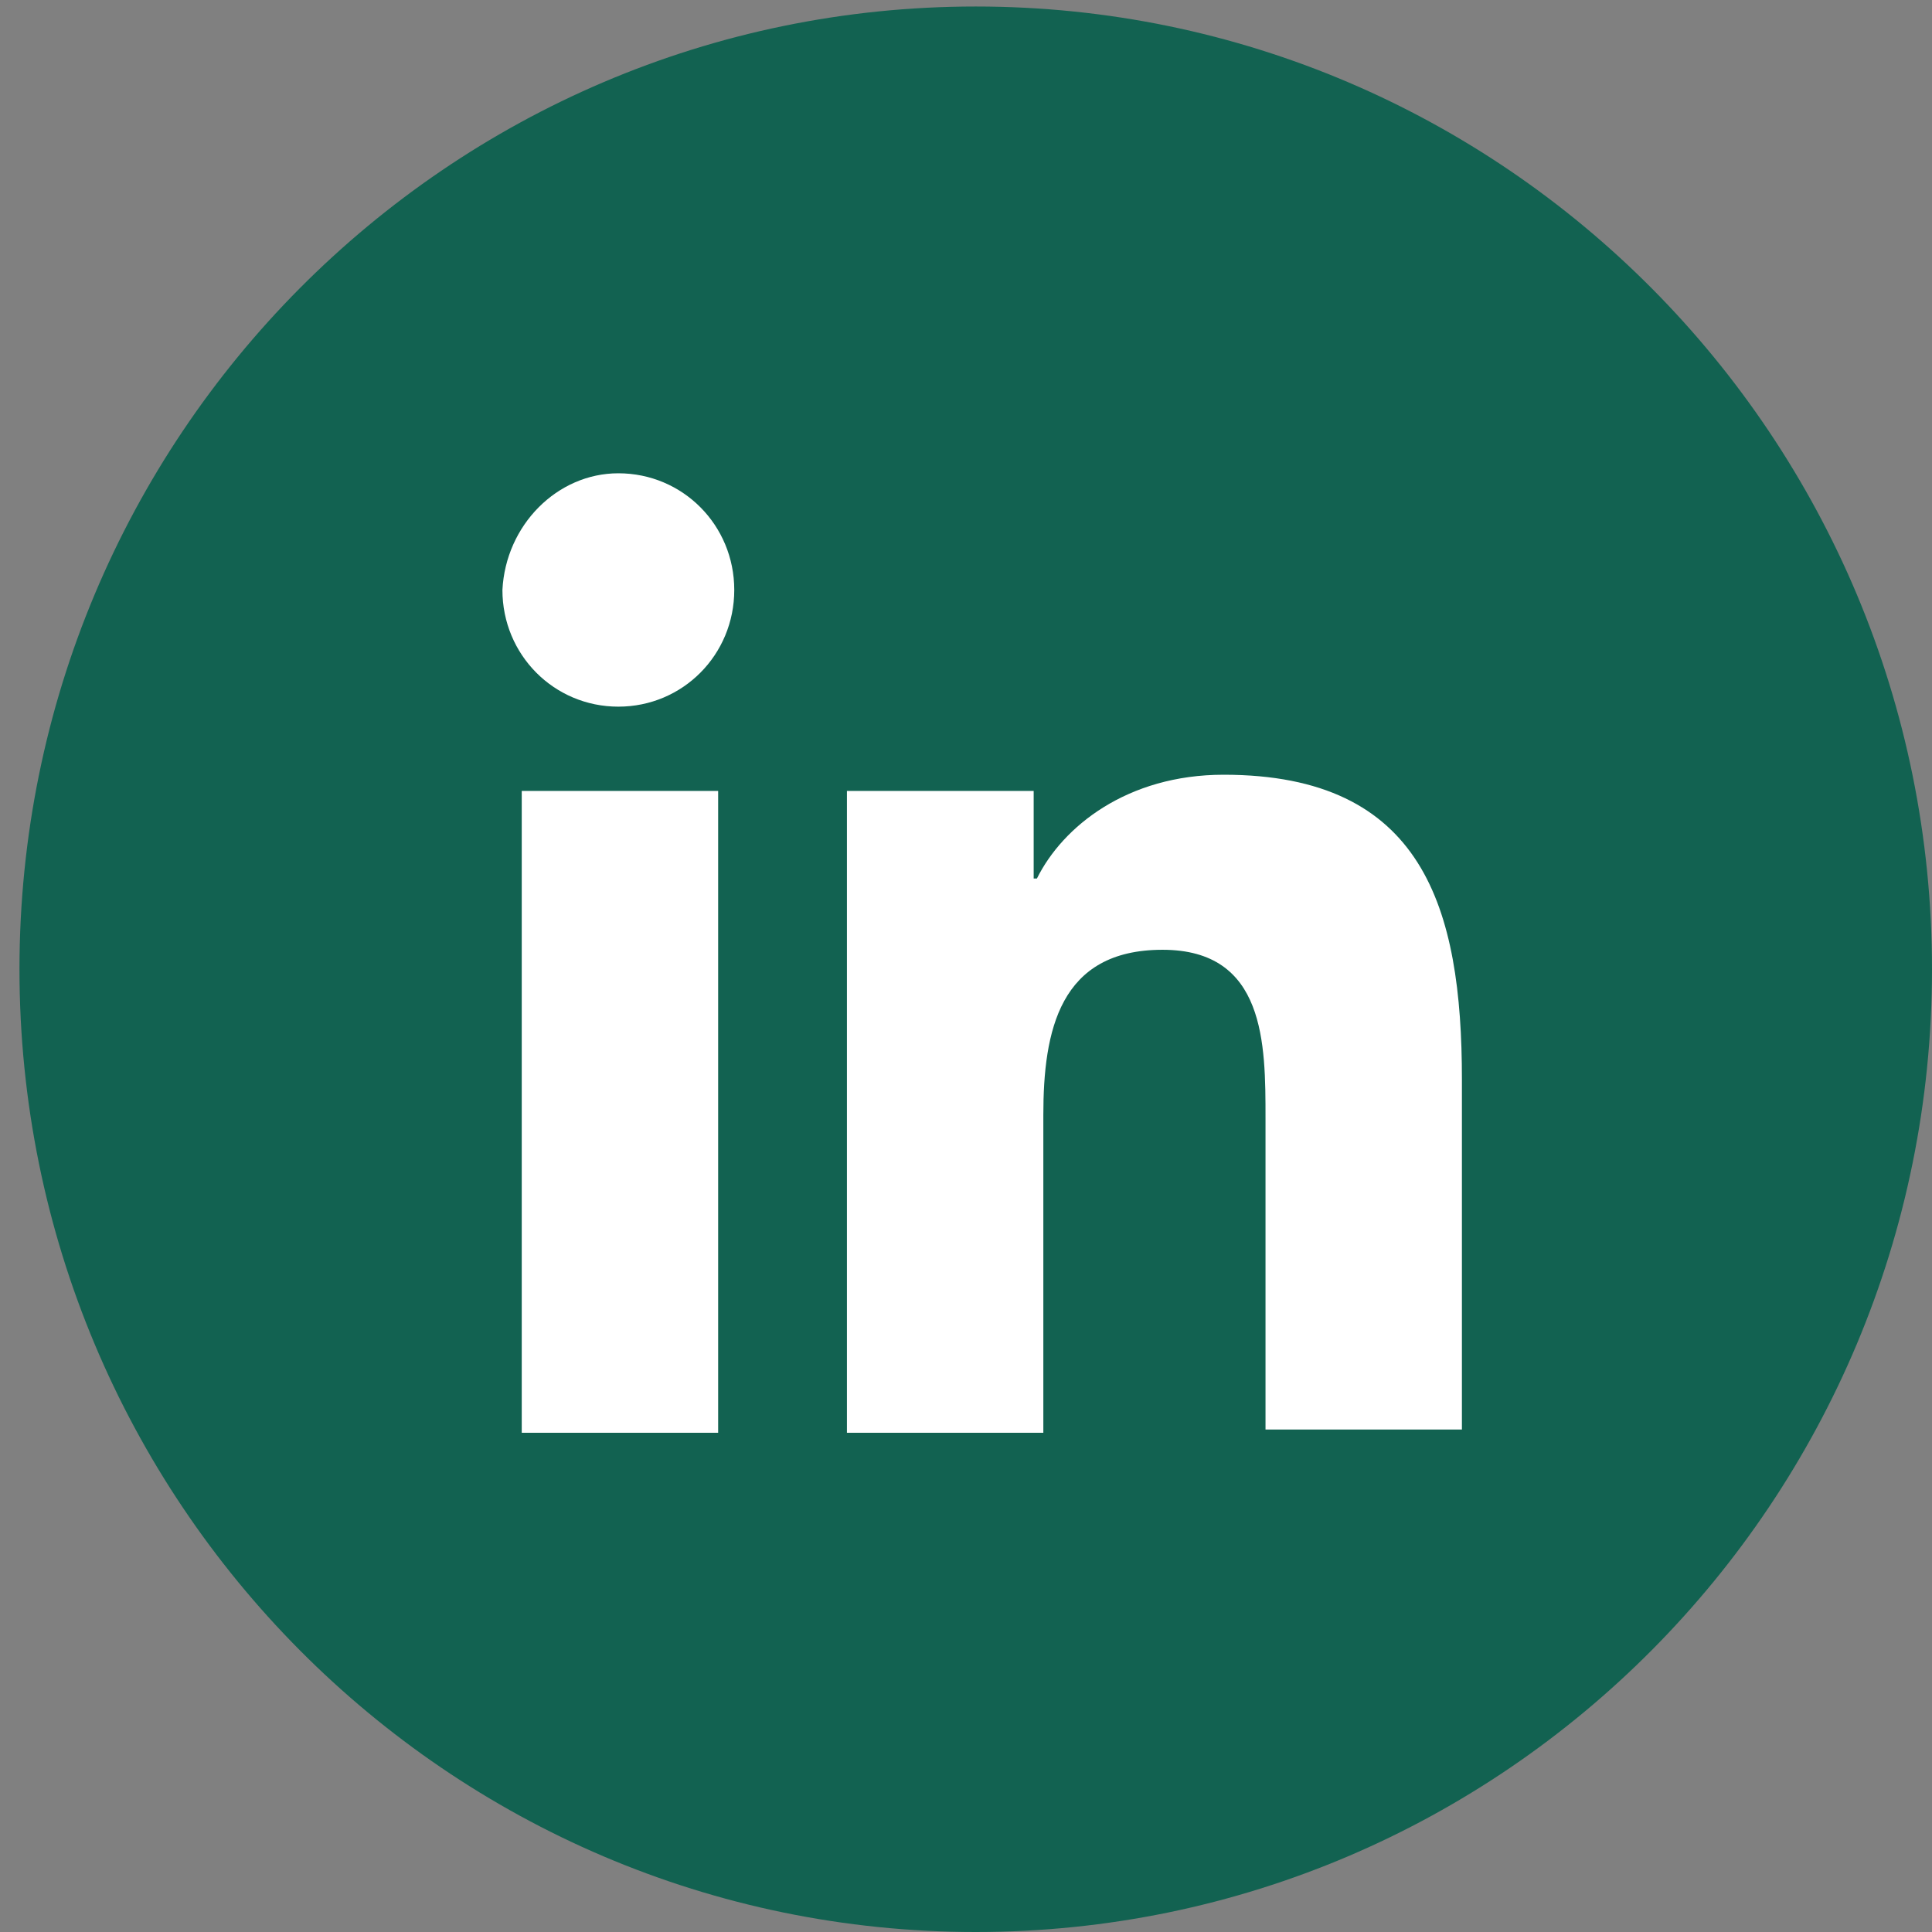
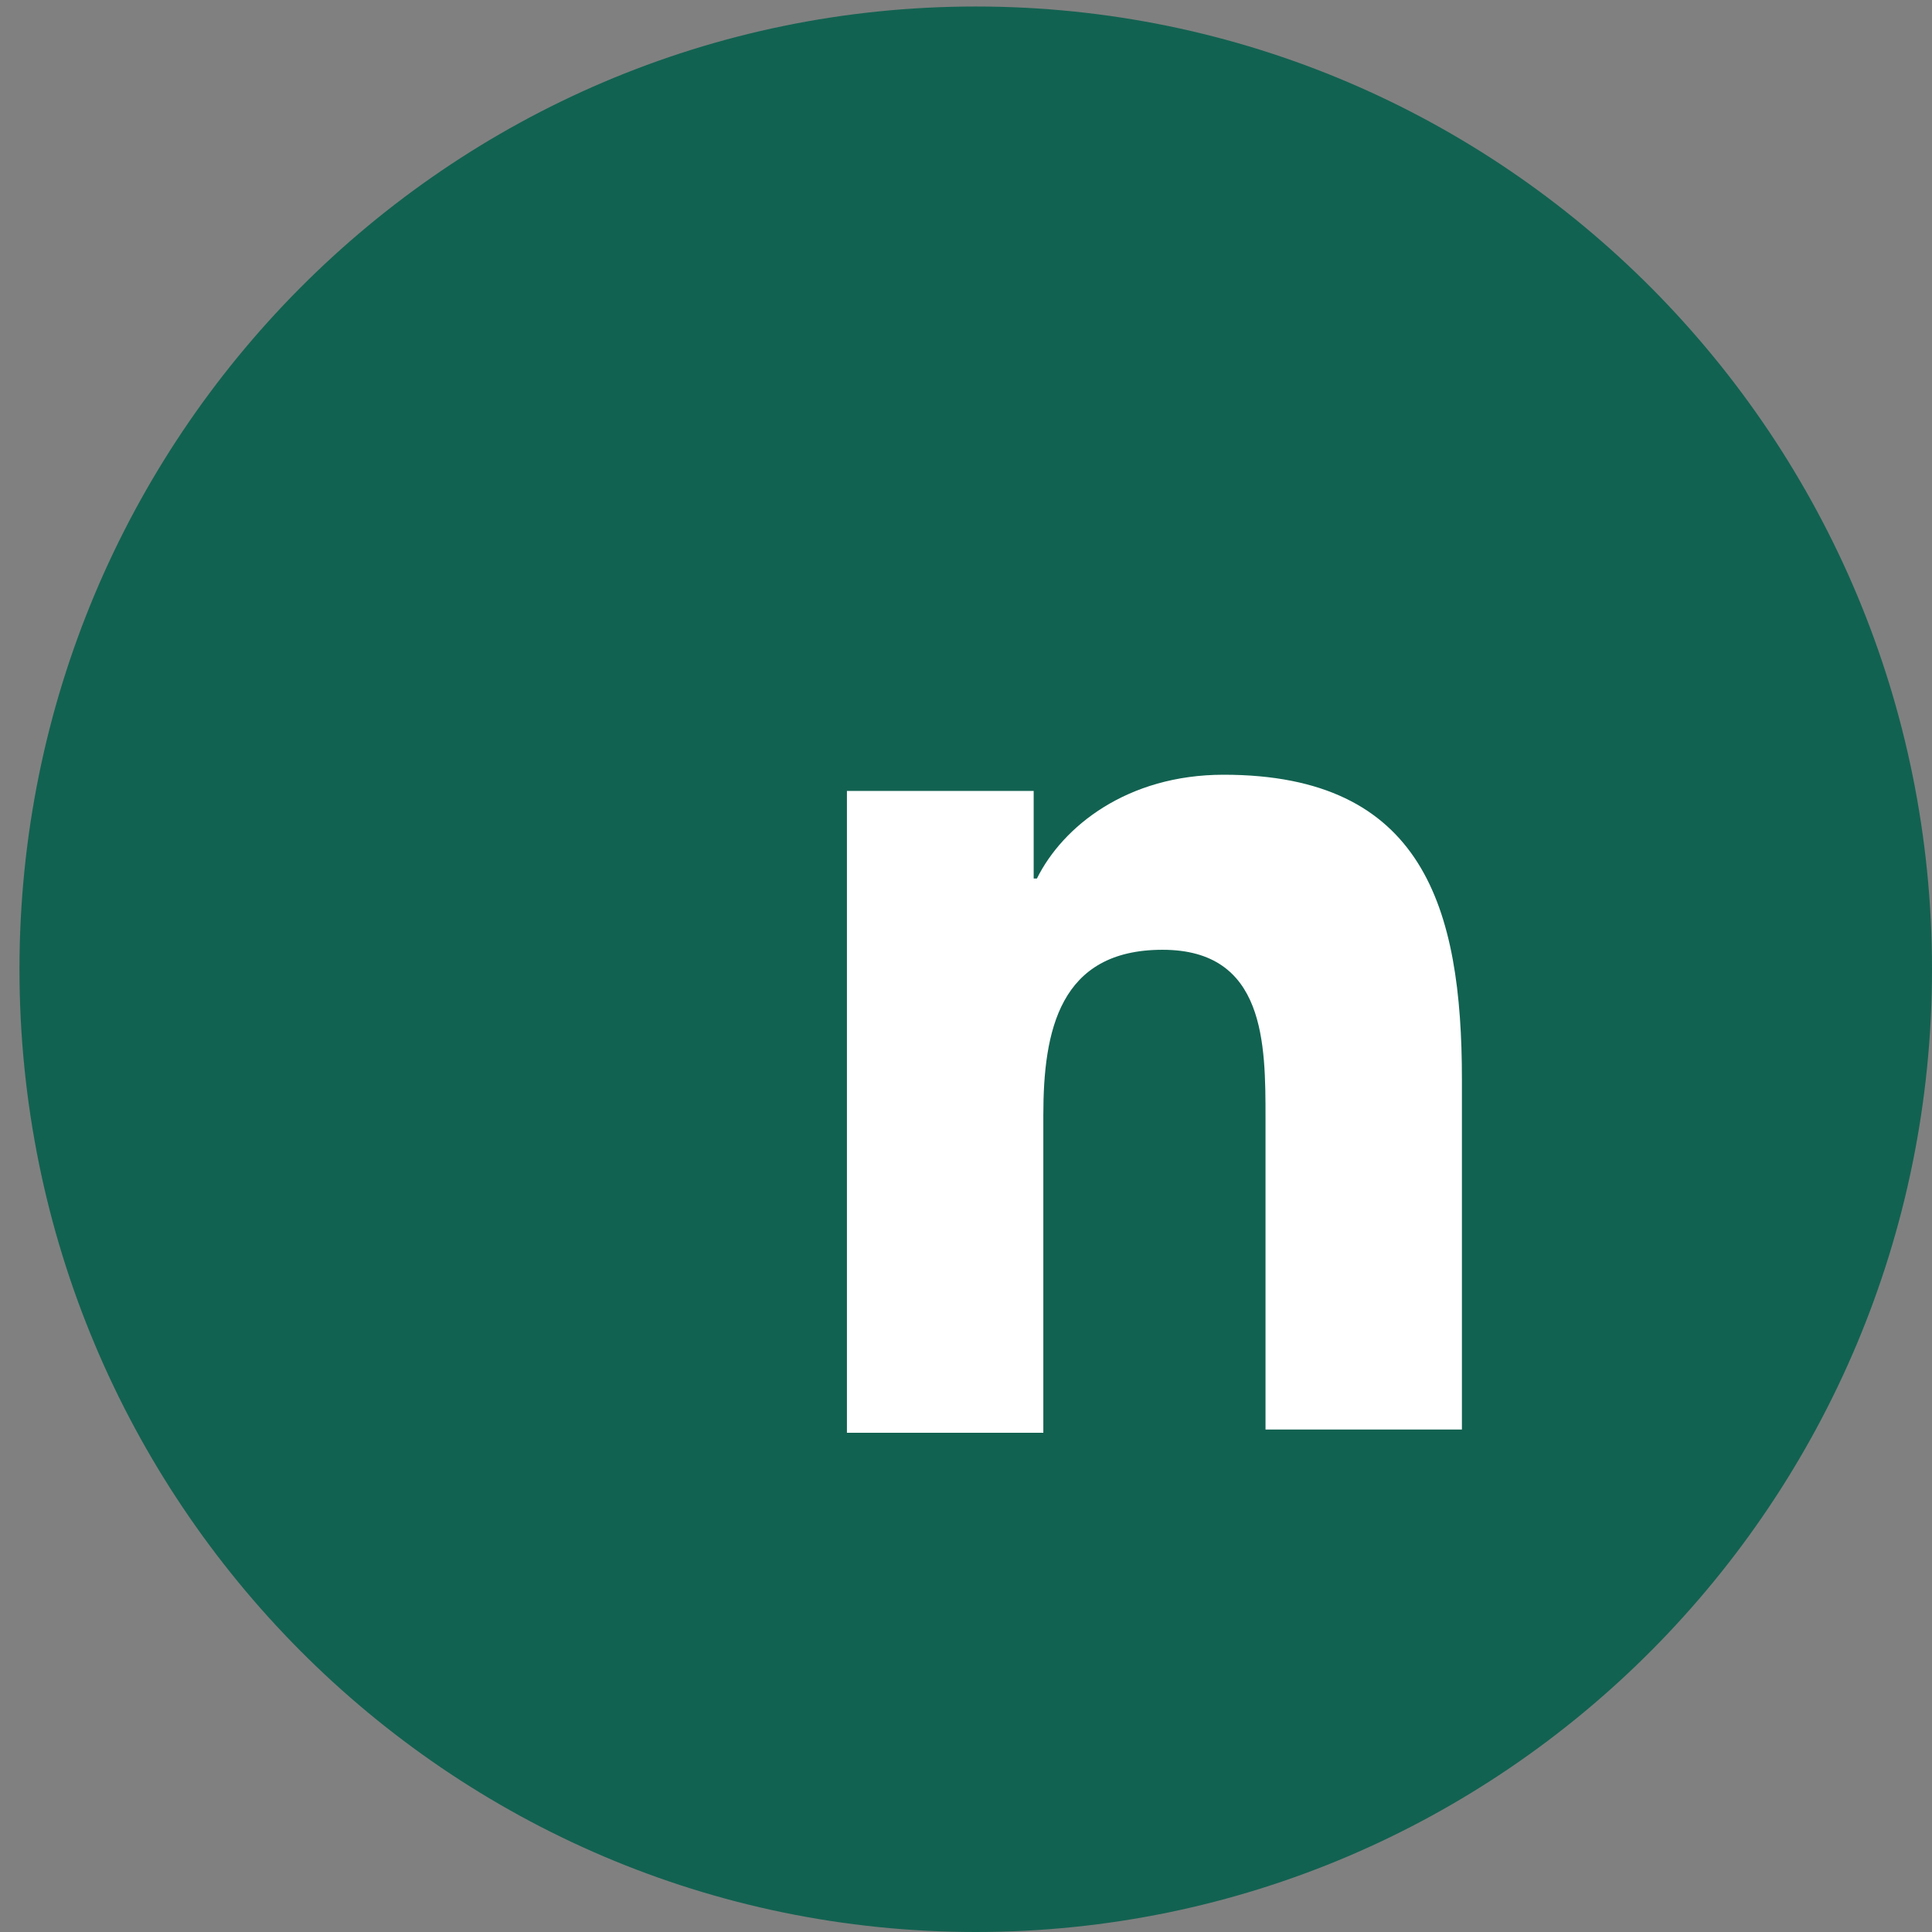
<svg xmlns="http://www.w3.org/2000/svg" width="38" height="38" viewBox="0 0 38 38" fill="none">
  <rect x="0" y="0" width="38" height="38" fill="#808080" stroke="none" />
  <path d="M19.192 38C29.579 38 38 29.522 38 19.064C38 8.606 29.579 0.128 19.192 0.128C8.804 0.128 0.383 8.606 0.383 19.064C0.383 29.522 8.804 38 19.192 38Z" fill="#126251" />
-   <path d="M10.262 15.557H14.125V28.181H10.262V15.557ZM12.162 9.309C13.429 9.309 14.442 10.329 14.442 11.604C14.442 12.879 13.429 13.899 12.162 13.899C10.896 13.899 9.882 12.879 9.882 11.604C9.946 10.329 10.959 9.309 12.162 9.309Z" fill="white" />
  <path d="M16.595 15.557H20.331V17.279H20.395C20.901 16.258 22.168 15.238 24.068 15.238C27.994 15.238 28.754 17.852 28.754 21.232V28.117H24.891V21.997C24.891 20.53 24.891 18.681 22.865 18.681C20.838 18.681 20.521 20.275 20.521 21.933V28.181H16.658V15.557H16.595Z" fill="white" />
</svg>